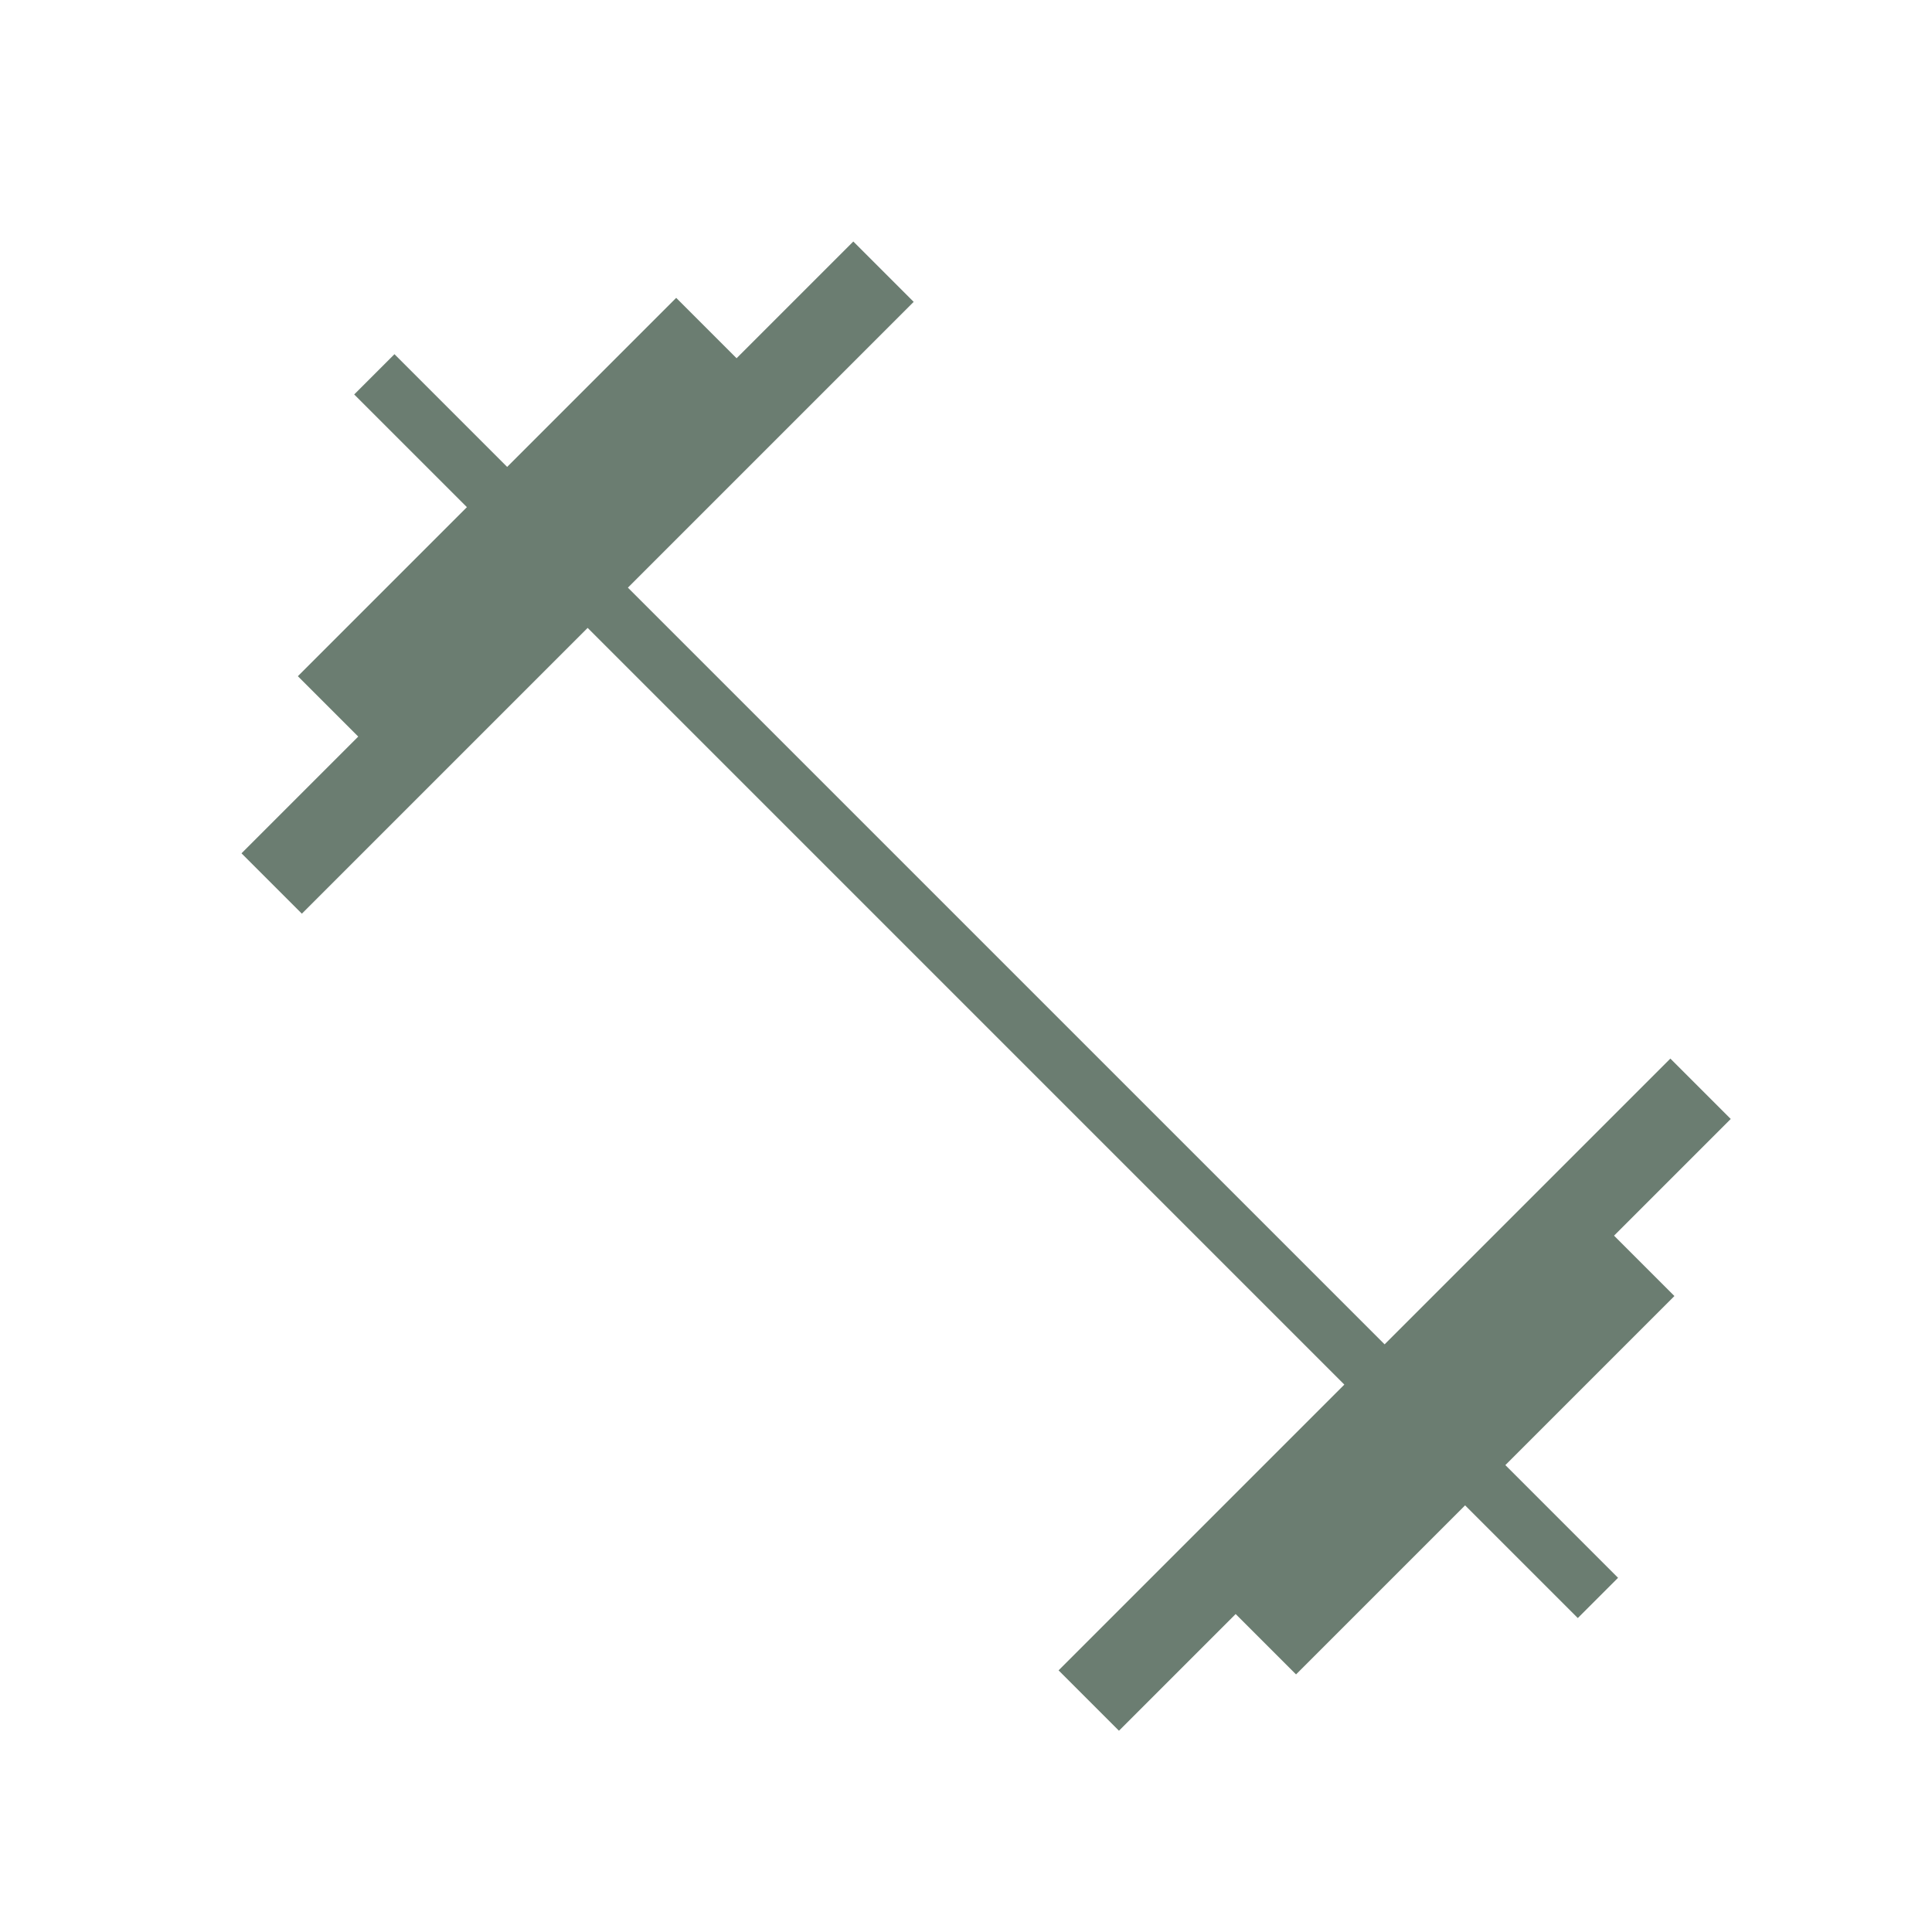
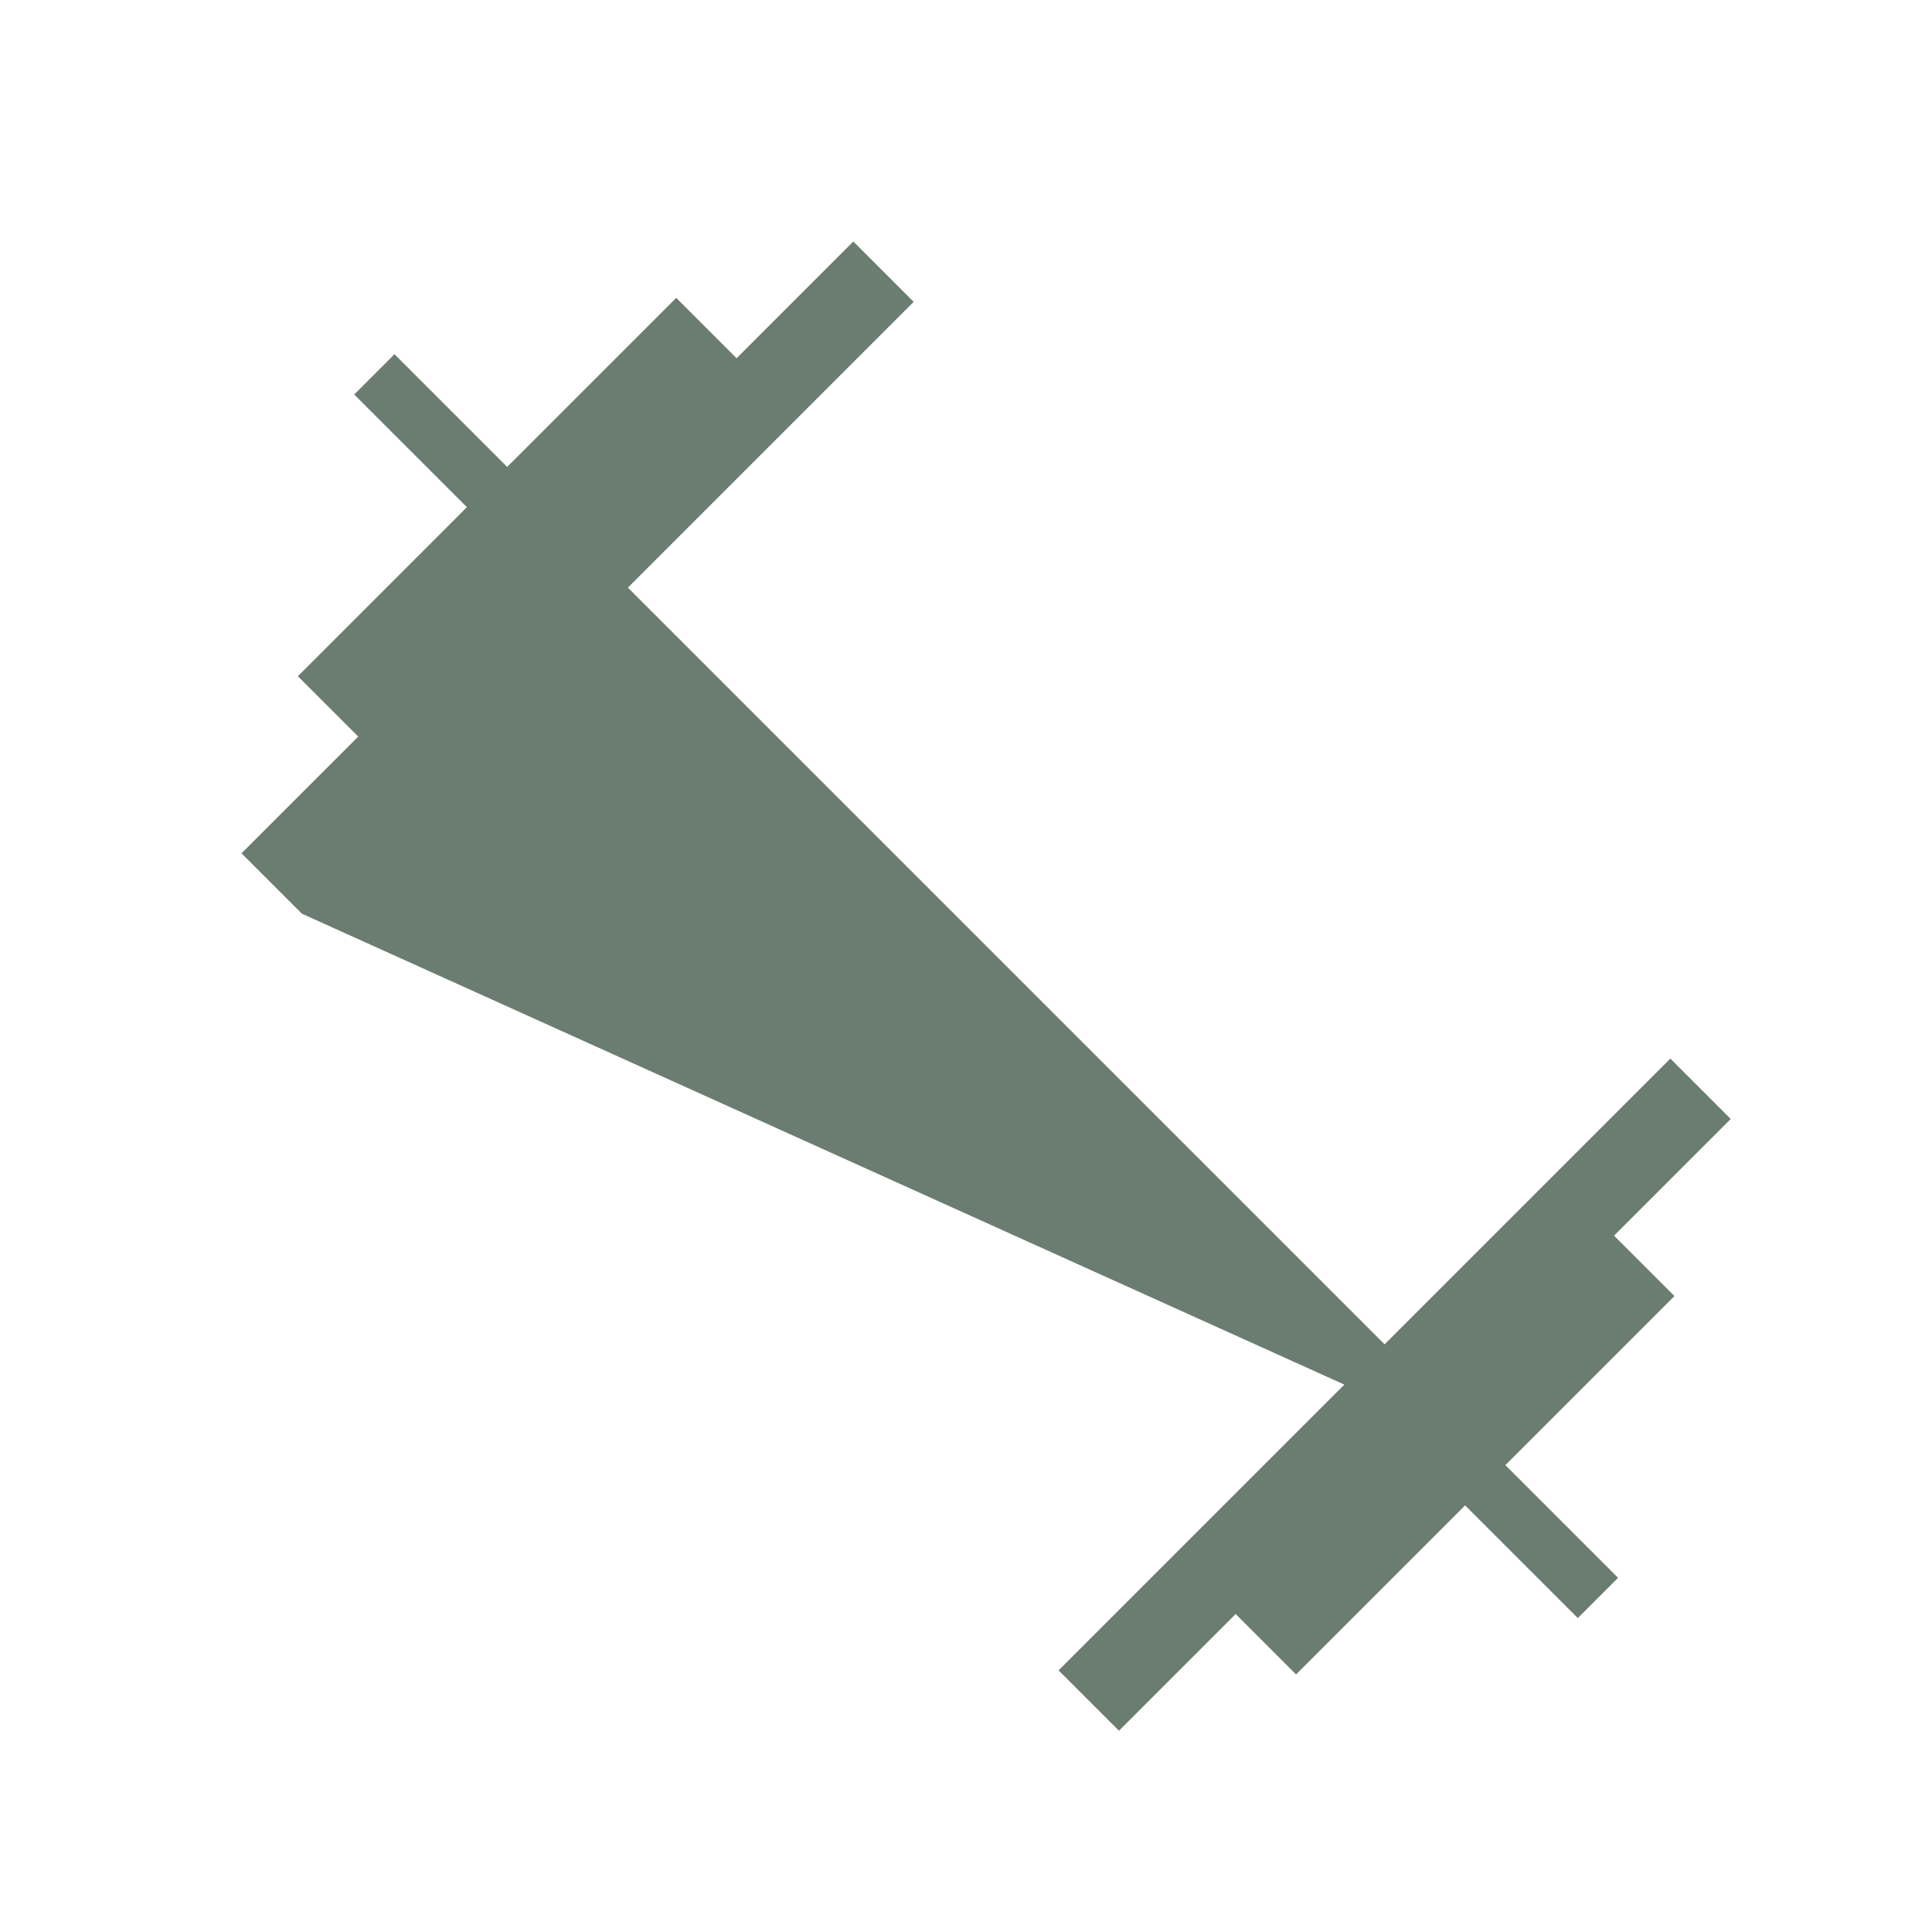
<svg xmlns="http://www.w3.org/2000/svg" width="64" height="64" viewBox="0 0 64 64" fill="none">
-   <path d="M37.067 57.333L35.067 55.333L44.533 45.867L19.467 20.8L10 30.267L8 28.267L11.867 24.4L9.867 22.4L15.467 16.8L11.733 13.067L13.067 11.733L16.8 15.467L22.4 9.867L24.4 11.867L28.267 8L30.267 10L20.8 19.467L45.867 44.533L55.333 35.067L57.333 37.067L53.467 40.933L55.467 42.933L49.867 48.533L53.6 52.267L52.267 53.6L48.533 49.867L42.933 55.467L40.933 53.467L37.067 57.333Z" fill="#6B7D71" />
+   <path d="M37.067 57.333L35.067 55.333L44.533 45.867L10 30.267L8 28.267L11.867 24.4L9.867 22.4L15.467 16.8L11.733 13.067L13.067 11.733L16.8 15.467L22.4 9.867L24.4 11.867L28.267 8L30.267 10L20.8 19.467L45.867 44.533L55.333 35.067L57.333 37.067L53.467 40.933L55.467 42.933L49.867 48.533L53.6 52.267L52.267 53.6L48.533 49.867L42.933 55.467L40.933 53.467L37.067 57.333Z" fill="#6B7D71" />
</svg>